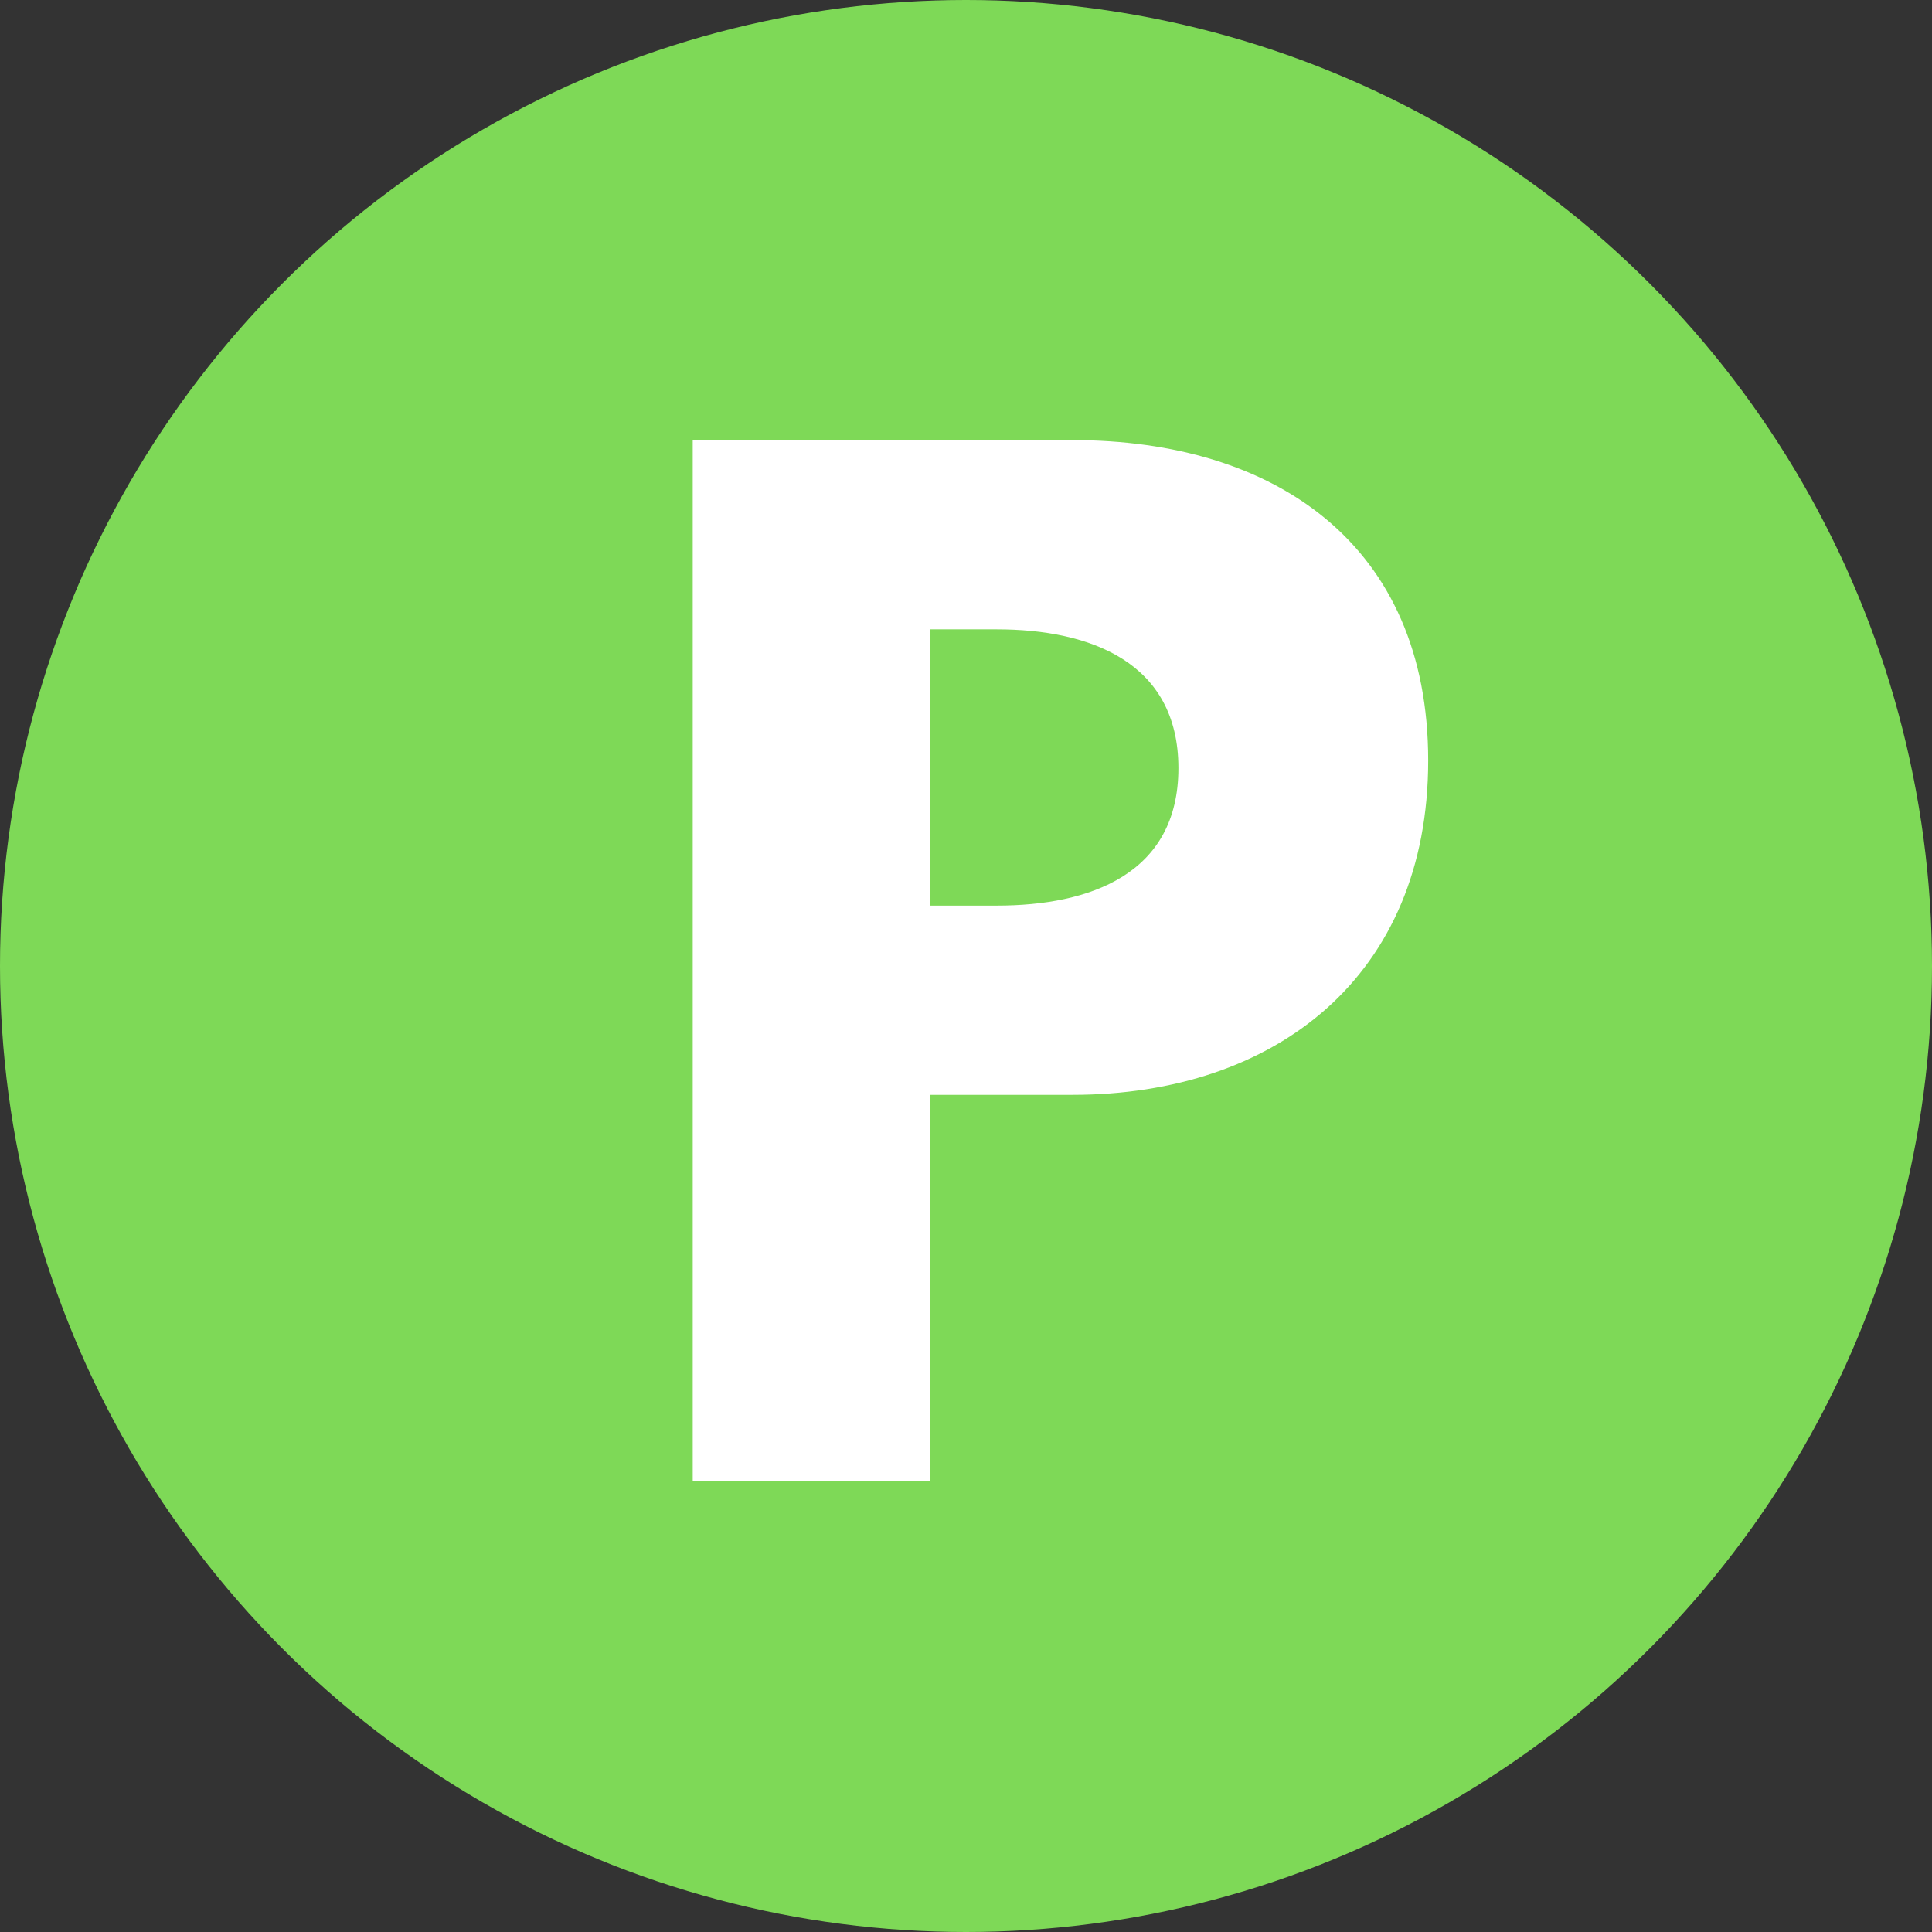
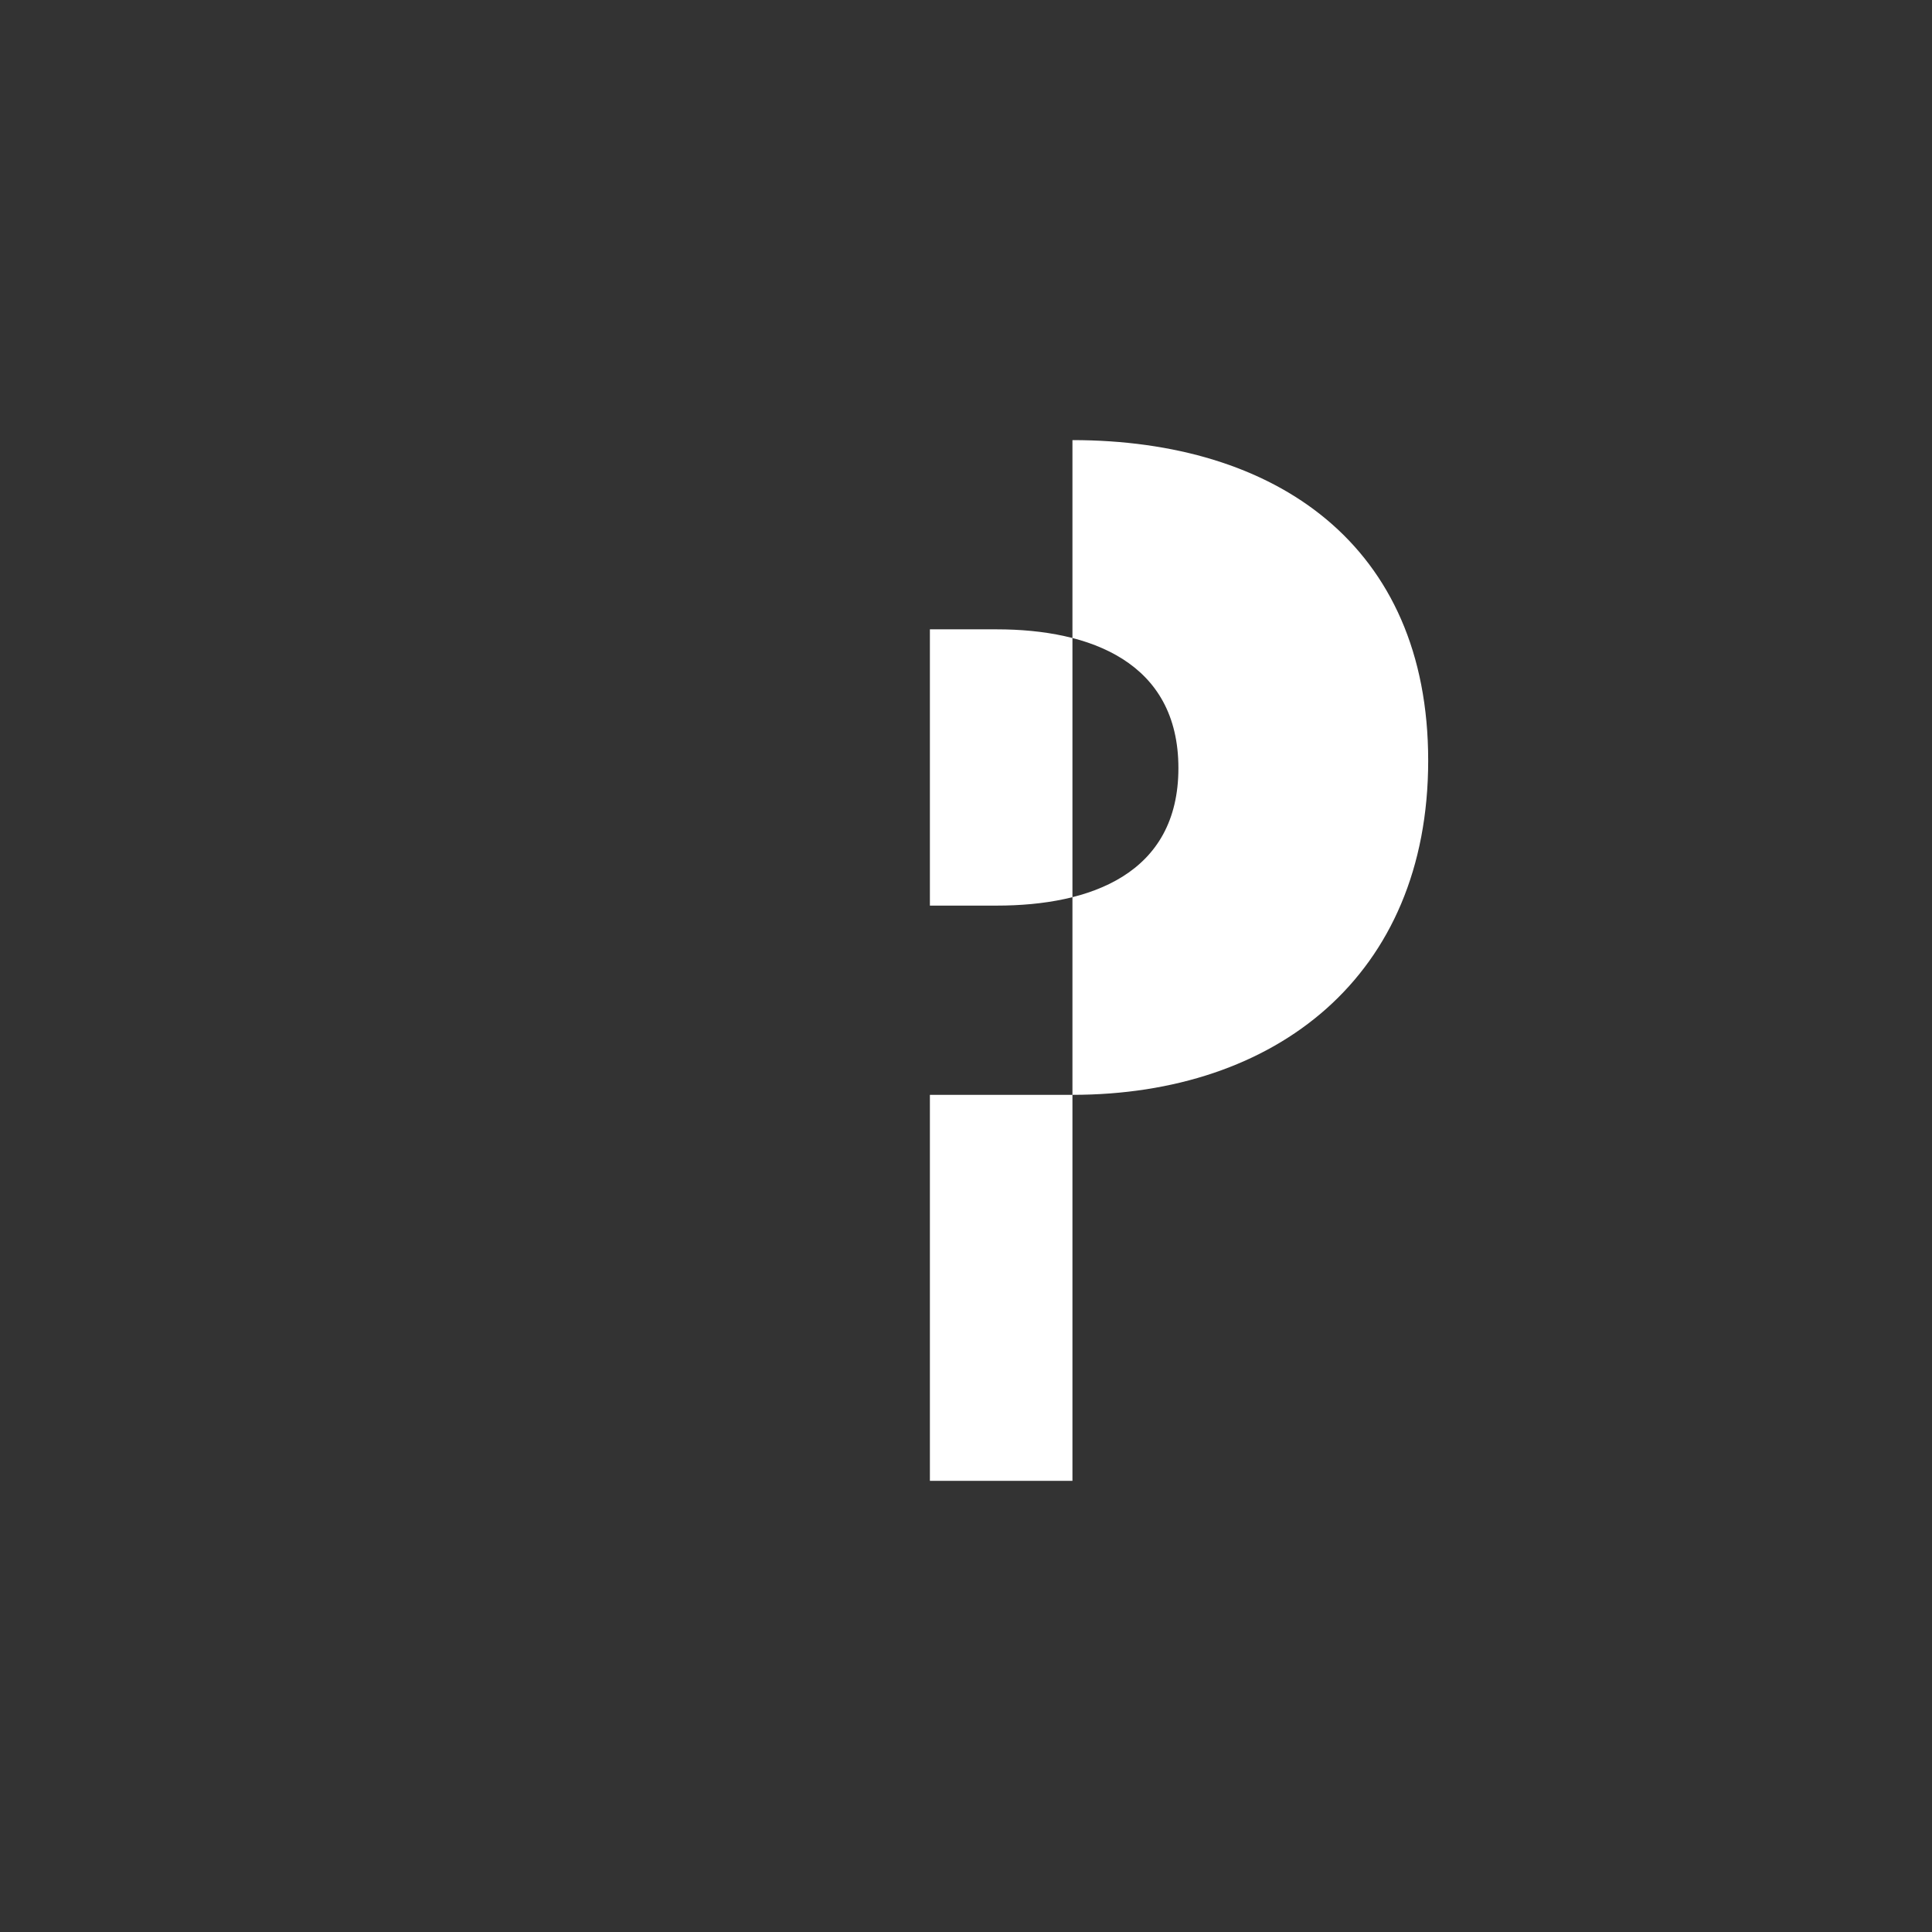
<svg xmlns="http://www.w3.org/2000/svg" id="p-logo" data-name="Parkhere P Logo" viewBox="0 0 122.52 122.52">
  <rect x="0" y="0" width="122.52" height="122.52" fill="#333333" stroke="none" />
-   <circle cx="61.26" cy="61.26" r="61.26" style="fill: #7ed957;" />
-   <path d="M68.01,27.91c12.88,0,22.56,6.64,22.56,20.32s-9.68,21.2-22.56,21.2h-9.04v24.48h-15.04V27.91h24.08Zm-4.8,29.52c5.92,0,11.52-2,11.52-8.72s-5.6-8.8-11.52-8.8h-4.24v17.52h4.24Z" style="fill: #fff;" />
+   <path d="M68.01,27.91c12.88,0,22.56,6.64,22.56,20.32s-9.68,21.2-22.56,21.2h-9.04v24.48h-15.04h24.08Zm-4.8,29.52c5.92,0,11.52-2,11.52-8.72s-5.6-8.8-11.52-8.8h-4.24v17.52h4.24Z" style="fill: #fff;" />
</svg>